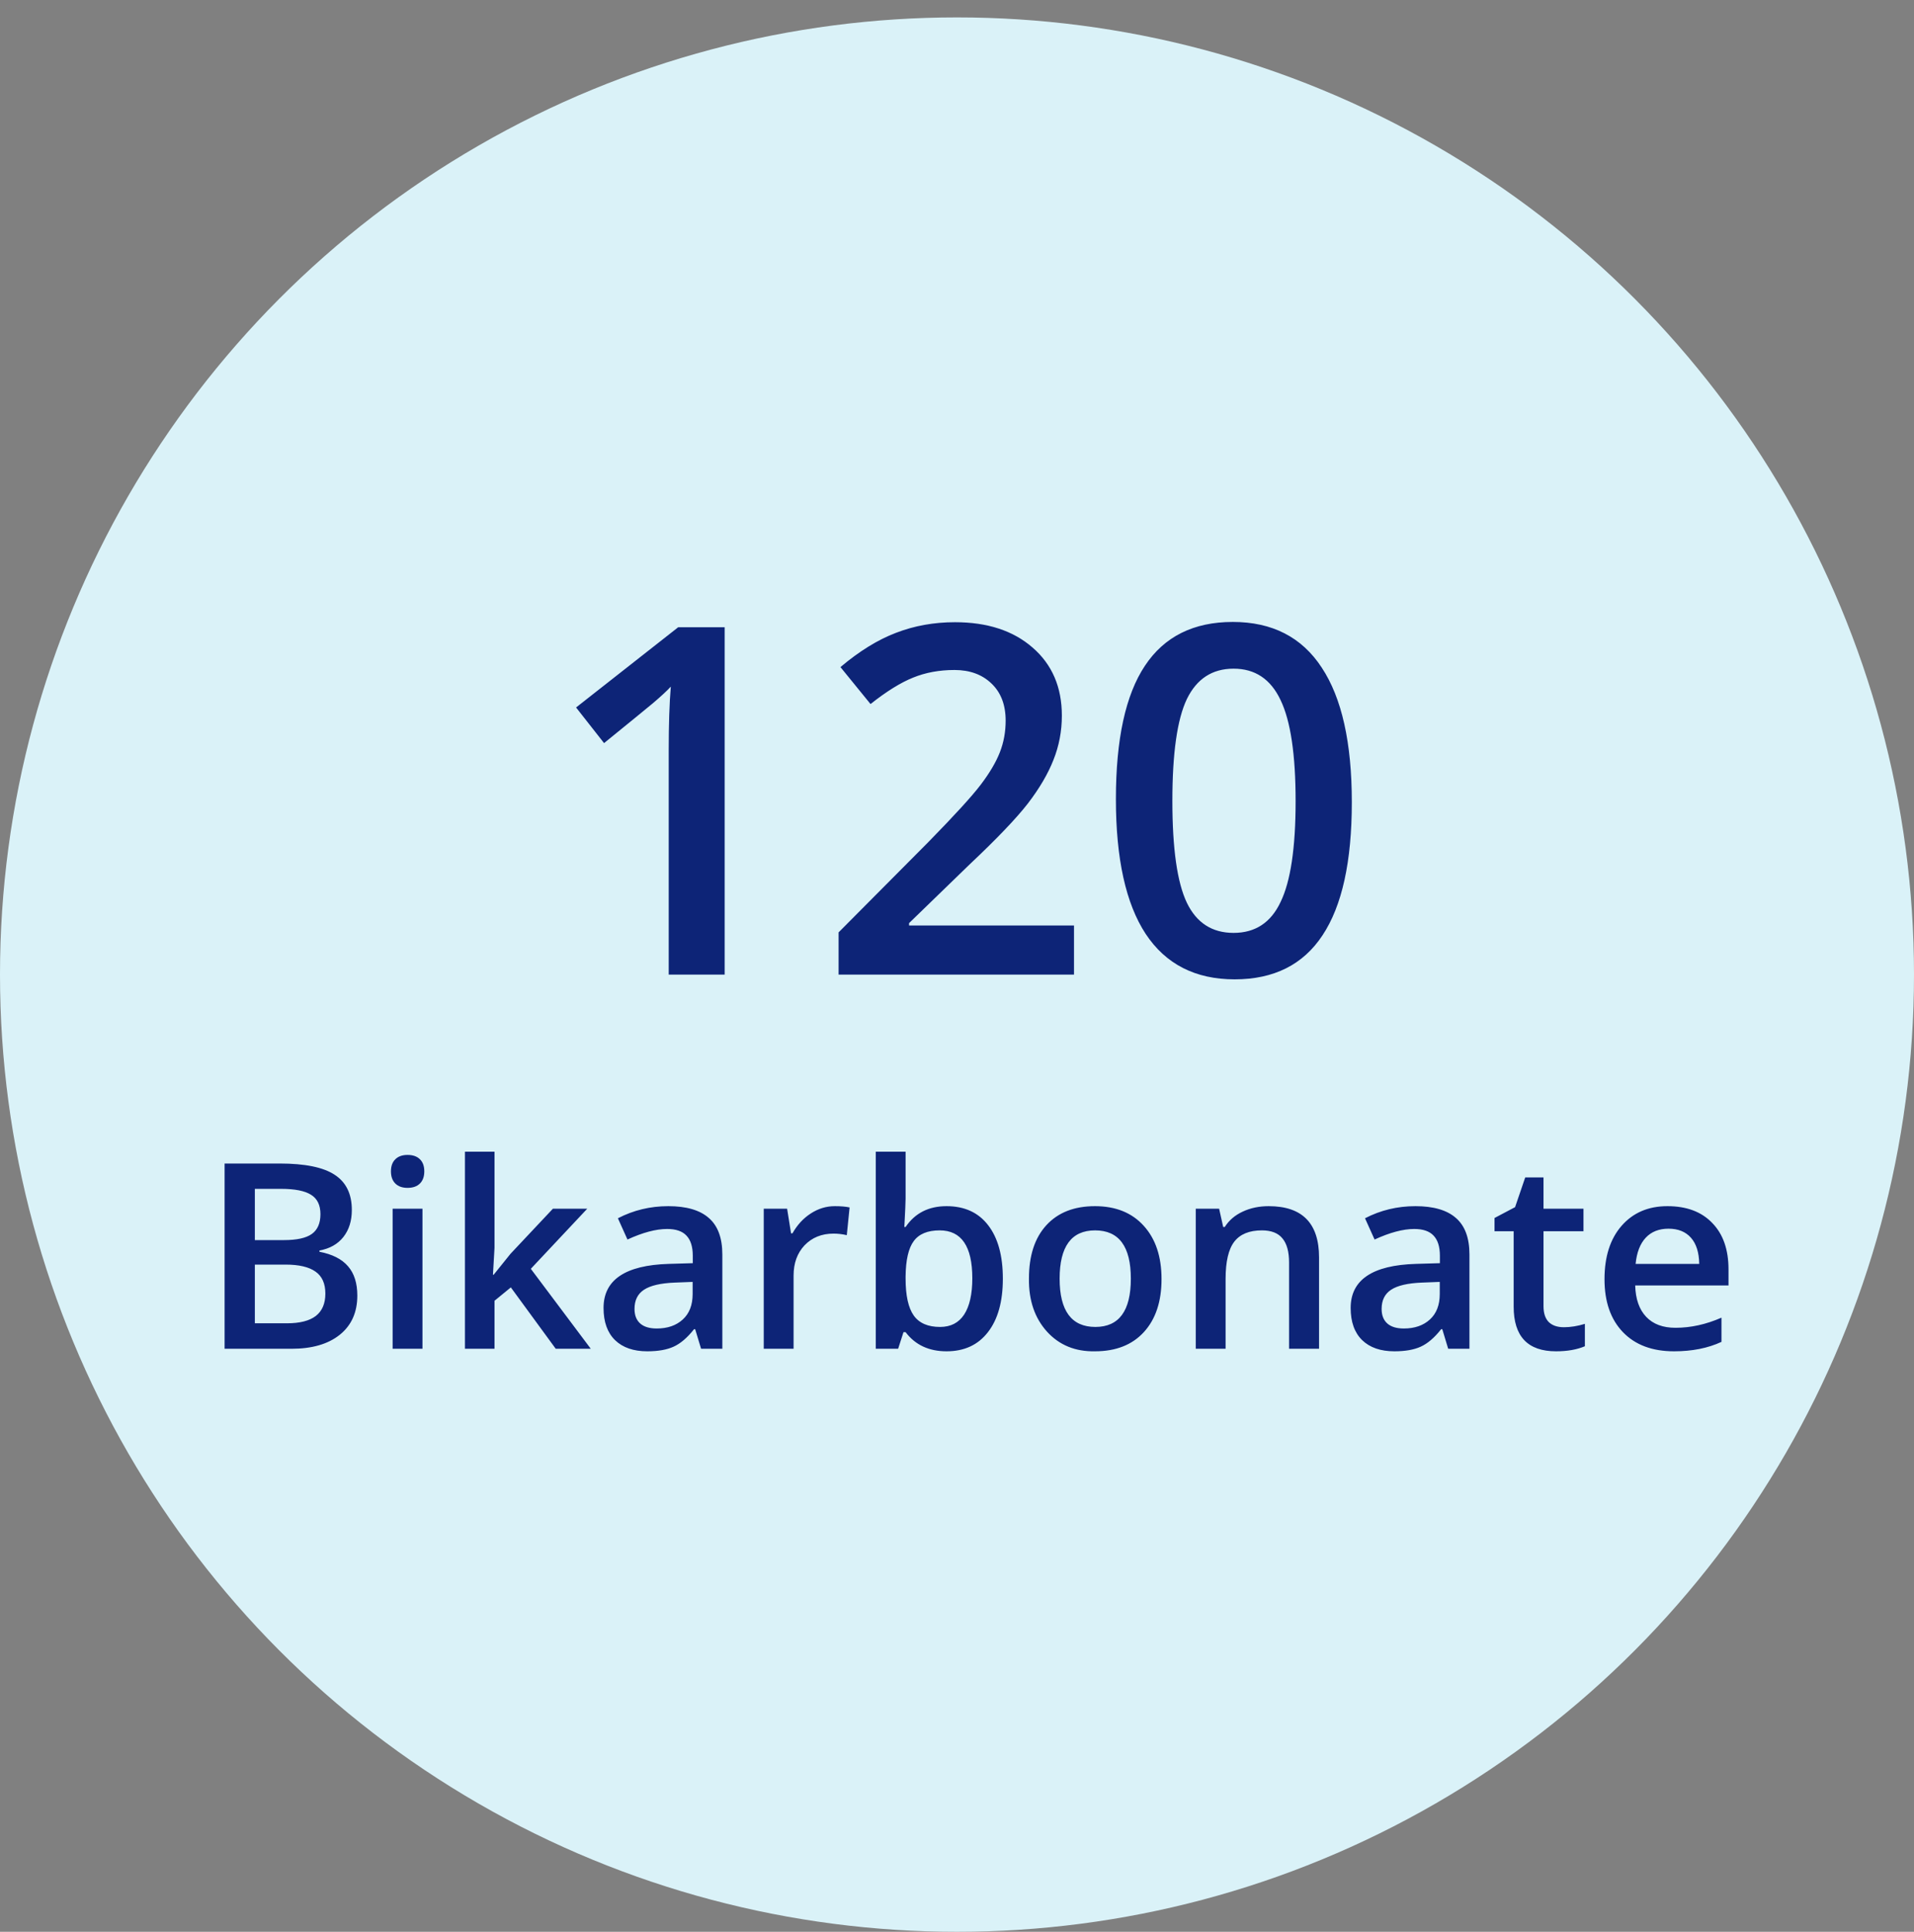
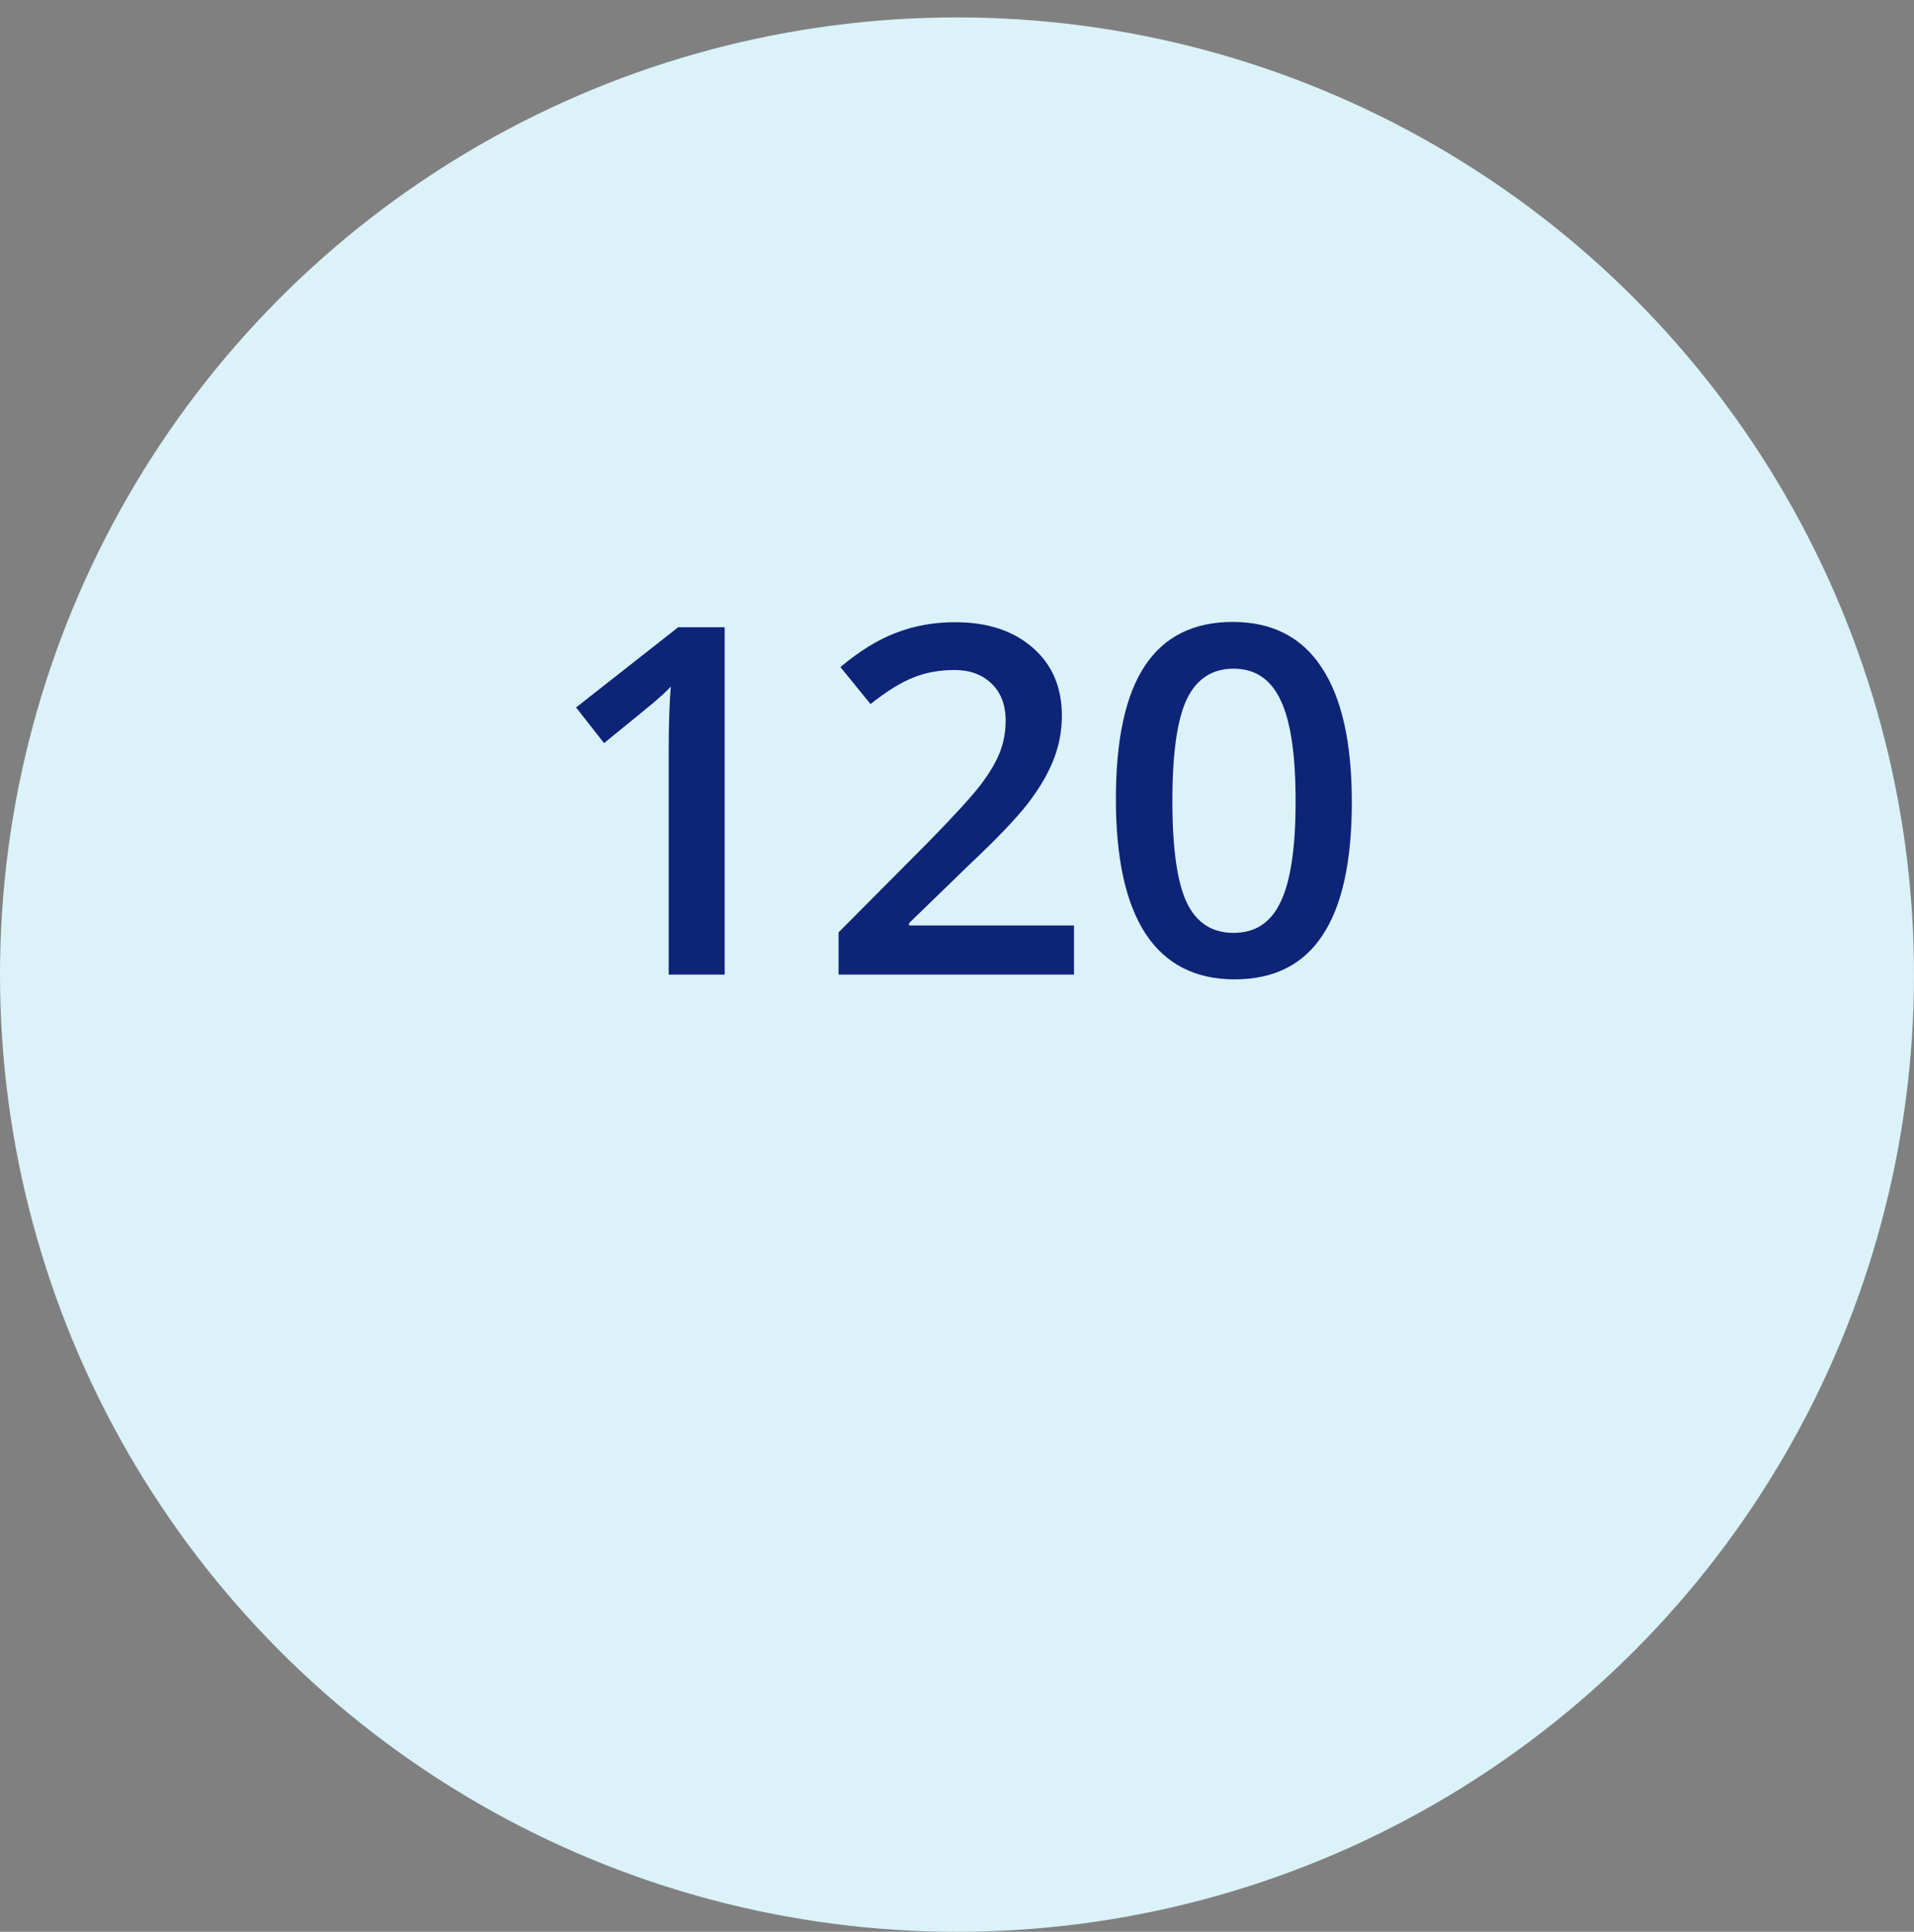
<svg xmlns="http://www.w3.org/2000/svg" width="220" height="222" viewBox="0 0 220 222" fill="none">
  <rect x="0" y="0" width="220" height="222" fill="#808080" stroke="none" />
  <circle cx="110" cy="112" r="110" fill="#DAF2F8" />
  <path d="M83.294 72.081V112H76.864V86.216C76.864 83.244 76.944 80.807 77.106 78.906C76.681 79.371 75.994 80.008 75.043 80.817C74.093 81.606 72.222 83.132 69.432 85.397L66.216 81.302L77.956 72.081H83.294ZM123.448 106.358V112H96.391V107.147L106.674 96.803C109.707 93.709 111.729 91.494 112.74 90.16C113.752 88.825 114.48 87.591 114.924 86.459C115.369 85.327 115.592 84.113 115.592 82.819C115.592 80.999 115.046 79.573 113.954 78.542C112.882 77.511 111.466 76.995 109.707 76.995C107.968 76.995 106.381 77.288 104.945 77.875C103.529 78.441 101.901 79.452 100.061 80.908L96.603 76.661C98.787 74.821 100.92 73.507 103.003 72.718C105.106 71.909 107.361 71.504 109.768 71.504C113.489 71.504 116.461 72.475 118.686 74.417C120.931 76.358 122.053 78.967 122.053 82.243C122.053 84.022 121.729 85.721 121.082 87.339C120.455 88.936 119.475 90.605 118.14 92.344C116.805 94.063 114.571 96.398 111.436 99.351L104.49 106.085V106.358H123.448ZM136.423 80.332C135.311 82.657 134.755 86.56 134.755 92.04C134.755 97.521 135.311 101.424 136.423 103.749C137.536 106.055 139.325 107.207 141.792 107.207C144.28 107.207 146.08 106.024 147.192 103.658C148.344 101.292 148.921 97.43 148.921 92.071C148.921 86.712 148.344 82.839 147.192 80.453C146.059 78.046 144.26 76.843 141.792 76.843C139.345 76.843 137.556 78.006 136.423 80.332ZM128.264 91.828C128.264 84.953 129.376 79.846 131.6 76.51C133.825 73.153 137.192 71.474 141.701 71.474C146.231 71.474 149.639 73.224 151.924 76.722C154.229 80.2 155.382 85.357 155.382 92.192C155.382 99.007 154.26 104.103 152.015 107.48C149.79 110.857 146.423 112.546 141.914 112.546C137.404 112.546 133.997 110.807 131.691 107.329C129.406 103.85 128.264 98.683 128.264 91.828Z" fill="#0D2477" />
-   <path d="M32.82 145.326H29.293V152.072H32.982C34.459 152.072 35.565 151.791 36.298 151.231C37.032 150.659 37.398 149.801 37.398 148.658C37.398 147.504 37.021 146.663 36.266 146.134C35.511 145.595 34.362 145.326 32.82 145.326ZM29.293 136.622V142.511H32.642C34.109 142.511 35.171 142.279 35.829 141.815C36.498 141.34 36.832 140.58 36.832 139.534C36.832 138.488 36.471 137.744 35.748 137.301C35.036 136.848 33.888 136.622 32.302 136.622H29.293ZM25.815 155V133.71H32.124C35.047 133.71 37.161 134.141 38.466 135.004C39.782 135.856 40.44 137.204 40.44 139.049C40.44 140.3 40.116 141.335 39.469 142.155C38.822 142.974 37.905 143.492 36.719 143.708V143.853C38.197 144.134 39.291 144.689 40.003 145.52C40.715 146.339 41.071 147.461 41.071 148.885C41.071 150.805 40.402 152.304 39.065 153.382C37.727 154.461 35.872 155 33.499 155H25.815ZM48.56 138.903V155H45.13V138.903H48.56ZM48.77 134.616C48.77 135.209 48.603 135.673 48.269 136.007C47.935 136.341 47.46 136.509 46.845 136.509C46.241 136.509 45.772 136.341 45.438 136.007C45.103 135.673 44.936 135.209 44.936 134.616C44.936 134.012 45.103 133.548 45.438 133.224C45.772 132.89 46.241 132.723 46.845 132.723C47.46 132.723 47.935 132.89 48.269 133.224C48.603 133.548 48.77 134.012 48.77 134.616ZM56.84 155H53.443V132.351H56.84V143.4L56.662 146.49H56.743L58.684 144.08L63.554 138.903H67.501L61.014 145.811L67.906 155H63.878L58.717 147.946L56.84 149.483V155ZM83.027 155H80.584L79.905 152.751H79.775C78.999 153.733 78.217 154.401 77.43 154.757C76.653 155.113 75.645 155.291 74.404 155.291C72.819 155.291 71.584 154.865 70.7 154.013C69.815 153.15 69.373 151.915 69.373 150.308C69.373 147.084 71.87 145.396 76.863 145.245L79.63 145.164V144.306C79.63 143.271 79.387 142.5 78.902 141.993C78.427 141.486 77.688 141.233 76.685 141.233C75.402 141.233 73.881 141.637 72.123 142.446L71.023 140.003C72.813 139.075 74.744 138.612 76.815 138.612C78.896 138.612 80.449 139.065 81.474 139.971C82.509 140.866 83.027 142.263 83.027 144.161V155ZM72.932 150.422C72.932 151.144 73.148 151.7 73.579 152.088C74.011 152.476 74.647 152.67 75.488 152.67C76.728 152.67 77.726 152.325 78.481 151.635C79.236 150.945 79.614 149.969 79.614 148.707V147.315L77.543 147.396C75.925 147.461 74.749 147.736 74.016 148.221C73.293 148.696 72.932 149.429 72.932 150.422ZM95.957 138.612C96.647 138.612 97.213 138.66 97.655 138.757L97.332 141.944C96.825 141.826 96.318 141.766 95.811 141.766C94.452 141.766 93.341 142.214 92.478 143.109C91.637 144.004 91.216 145.164 91.216 146.587V155H87.787V138.903H90.472L90.925 141.734H91.087C91.637 140.763 92.338 140.003 93.19 139.453C94.053 138.892 94.975 138.612 95.957 138.612ZM111.76 146.895C111.76 143.228 110.509 141.394 108.006 141.394C106.626 141.394 105.634 141.804 105.03 142.624C104.426 143.433 104.113 144.786 104.091 146.685V146.927C104.091 148.879 104.404 150.298 105.03 151.182C105.655 152.056 106.664 152.492 108.055 152.492C109.274 152.492 110.196 152.018 110.821 151.069C111.447 150.109 111.76 148.718 111.76 146.895ZM104.091 141.006C105.17 139.41 106.739 138.612 108.799 138.612C110.87 138.612 112.466 139.345 113.588 140.812C114.709 142.268 115.27 144.312 115.27 146.943C115.27 149.575 114.699 151.624 113.555 153.091C112.423 154.558 110.838 155.291 108.799 155.291C106.771 155.291 105.202 154.558 104.091 153.091H103.849L103.234 155H100.662V132.351H104.091V137.738C104.091 138.126 104.043 139.216 103.946 141.006H104.091ZM125.873 141.394C123.155 141.394 121.796 143.244 121.796 146.943C121.796 150.643 123.166 152.492 125.906 152.492C128.624 152.492 129.982 150.643 129.982 146.943C129.982 143.244 128.613 141.394 125.873 141.394ZM118.27 146.927C118.27 144.296 118.938 142.252 120.276 140.796C121.613 139.34 123.474 138.612 125.857 138.612C128.241 138.612 130.112 139.367 131.471 140.877C132.83 142.376 133.509 144.414 133.509 146.992C133.509 149.57 132.835 151.597 131.487 153.075C130.139 154.552 128.262 155.291 125.857 155.291C123.592 155.334 121.753 154.579 120.34 153.026C118.928 151.462 118.237 149.429 118.27 146.927ZM151.615 144.501V155H148.169V145.099C148.169 143.848 147.915 142.92 147.408 142.316C146.912 141.702 146.125 141.394 145.047 141.394C143.601 141.394 142.544 141.826 141.876 142.689C141.207 143.551 140.873 144.98 140.873 146.976V155H137.443V138.903H140.128L140.598 141.006H140.776C141.261 140.24 141.946 139.653 142.83 139.243C143.725 138.822 144.723 138.612 145.823 138.612C149.684 138.612 151.615 140.575 151.615 144.501ZM168.902 155H166.459L165.78 152.751H165.65C164.874 153.733 164.092 154.401 163.305 154.757C162.528 155.113 161.52 155.291 160.279 155.291C158.694 155.291 157.459 154.865 156.575 154.013C155.69 153.15 155.248 151.915 155.248 150.308C155.248 147.084 157.745 145.396 162.738 145.245L165.505 145.164V144.306C165.505 143.271 165.262 142.5 164.777 141.993C164.302 141.486 163.563 141.233 162.56 141.233C161.277 141.233 159.756 141.637 157.998 142.446L156.898 140.003C158.688 139.075 160.619 138.612 162.69 138.612C164.771 138.612 166.324 139.065 167.349 139.971C168.384 140.866 168.902 142.263 168.902 144.161V155ZM158.807 150.422C158.807 151.144 159.023 151.7 159.454 152.088C159.886 152.476 160.522 152.67 161.363 152.67C162.603 152.67 163.601 152.325 164.356 151.635C165.111 150.945 165.489 149.969 165.489 148.707V147.315L163.418 147.396C161.8 147.461 160.624 147.736 159.891 148.221C159.168 148.696 158.807 149.429 158.807 150.422ZM177.415 150.114C177.415 150.912 177.614 151.516 178.013 151.926C178.423 152.325 179.006 152.525 179.761 152.525C180.526 152.525 181.33 152.395 182.171 152.137V154.709C181.254 155.097 180.149 155.291 178.855 155.291C175.608 155.291 173.985 153.582 173.985 150.163V141.491H171.785V139.971L174.147 138.725L175.312 135.311H177.415V138.903H182.009V141.491H177.415V150.114ZM194.359 142.236C193.744 141.545 192.887 141.2 191.787 141.2C190.687 141.2 189.813 141.545 189.166 142.236C188.519 142.926 188.131 143.929 188.001 145.245H195.314C195.292 143.929 194.974 142.926 194.359 142.236ZM192.418 155.291C189.916 155.291 187.958 154.558 186.545 153.091C185.132 151.624 184.426 149.597 184.426 147.008C184.426 144.42 185.078 142.376 186.383 140.877C187.699 139.367 189.457 138.612 191.657 138.612C193.868 138.612 195.589 139.259 196.818 140.553C198.058 141.826 198.679 143.6 198.679 145.876V147.72H187.953C187.996 149.284 188.416 150.486 189.215 151.328C190.013 152.169 191.134 152.589 192.58 152.589C194.338 152.589 196.101 152.201 197.87 151.425V154.207C196.317 154.93 194.499 155.291 192.418 155.291Z" fill="#0D2477" />
</svg>